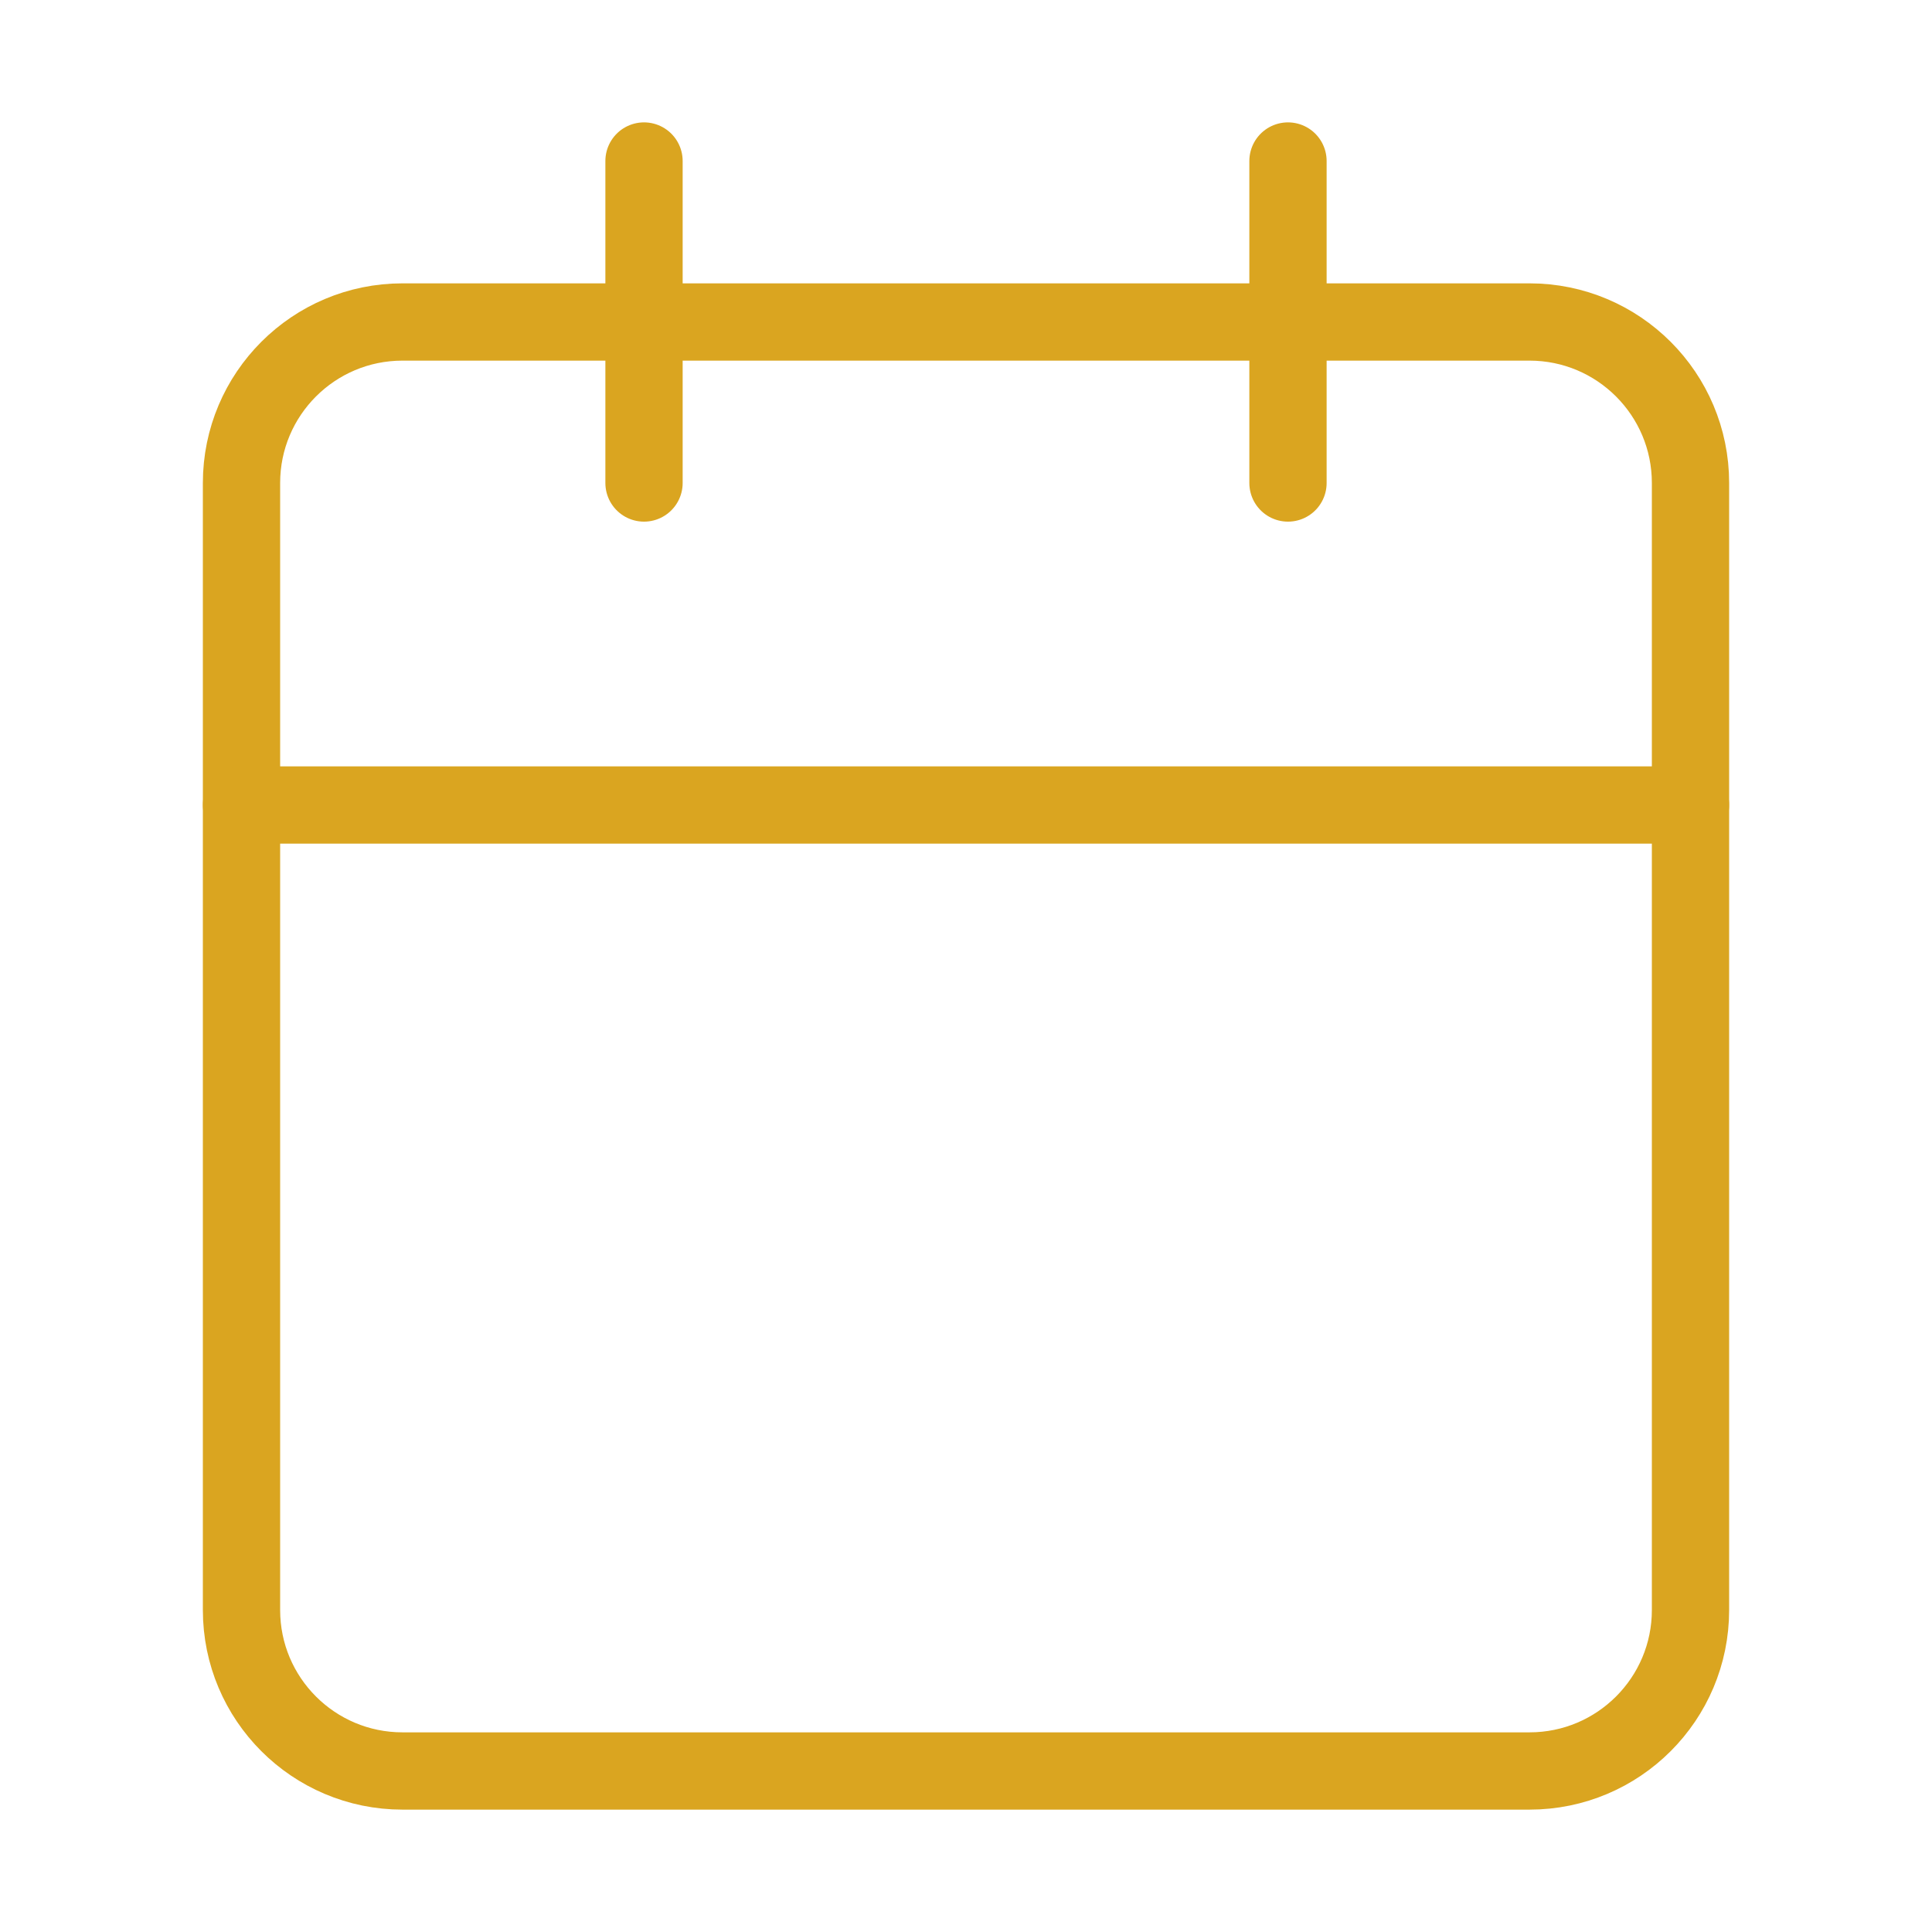
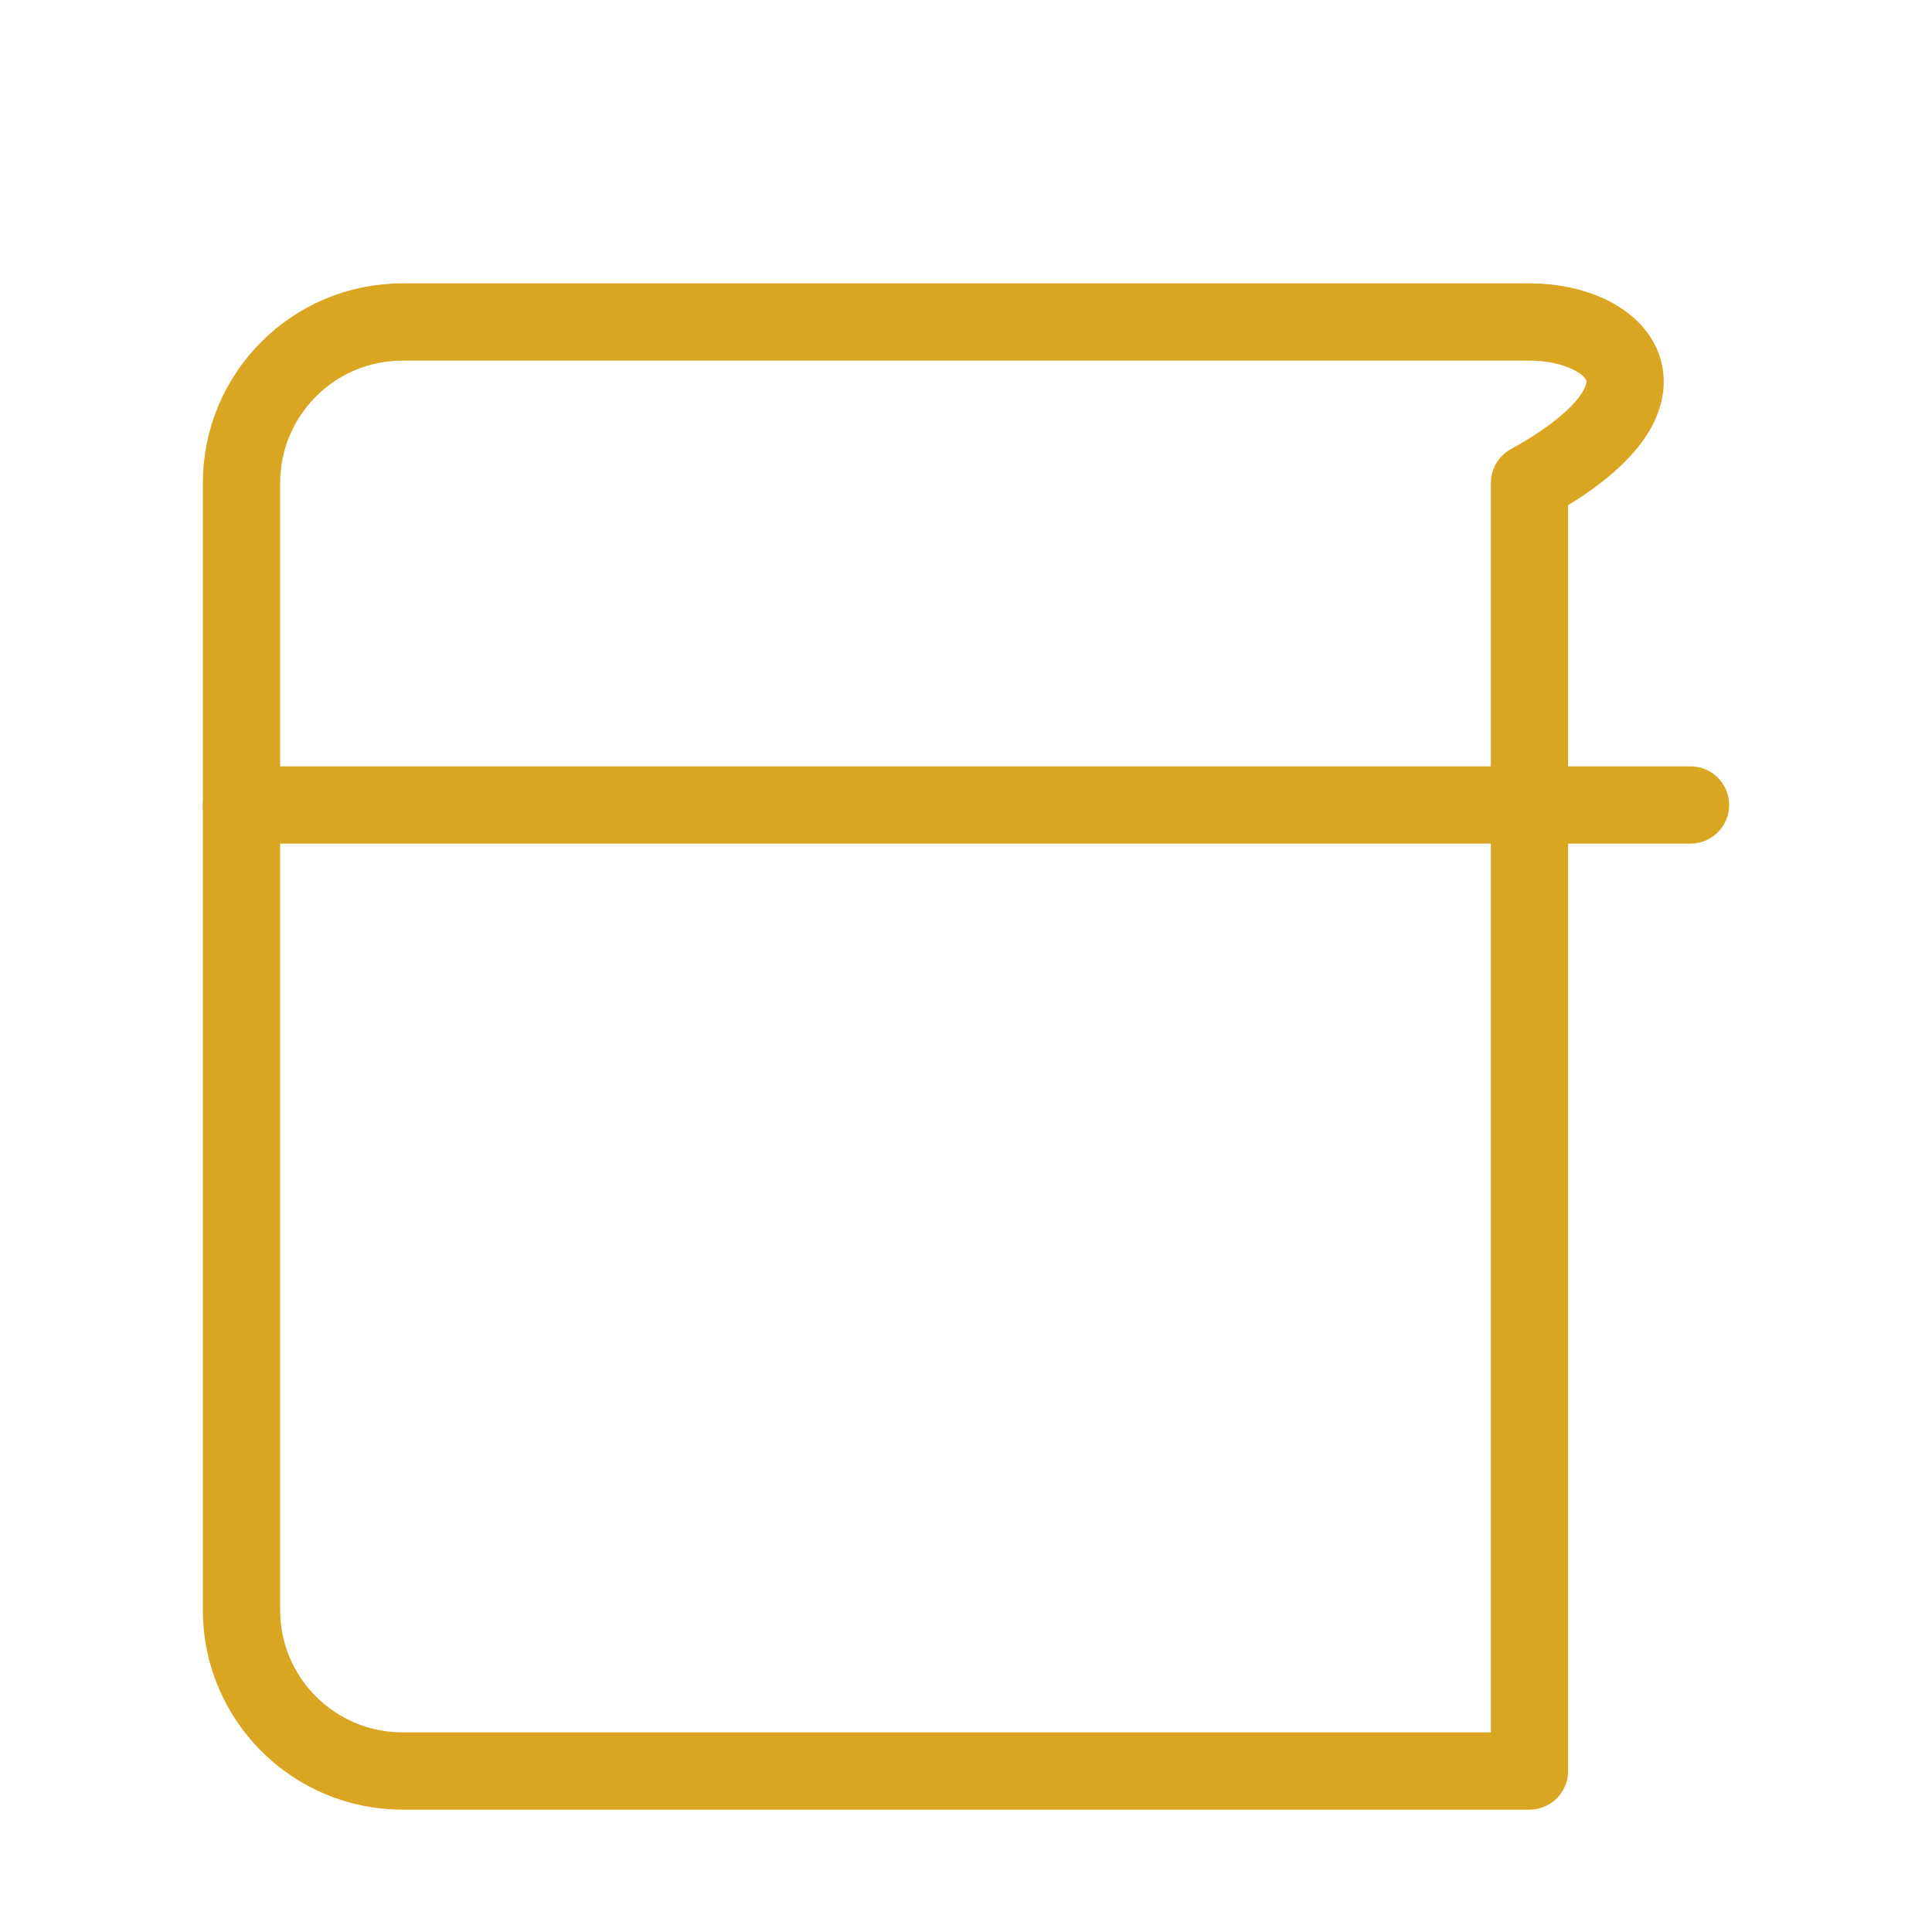
<svg xmlns="http://www.w3.org/2000/svg" width="50" height="50" viewBox="0 0 50 50" fill="none">
-   <path d="M39.583 8.333H10.417C8.115 8.333 6.25 10.199 6.25 12.5V41.667C6.25 43.968 8.115 45.833 10.417 45.833H39.583C41.885 45.833 43.75 43.968 43.75 41.667V12.5C43.75 10.199 41.885 8.333 39.583 8.333Z" stroke="#DAA520" stroke-width="2" stroke-linecap="round" stroke-linejoin="round" />
-   <path d="M33.333 4.167V12.5" stroke="#DAA520" stroke-width="2" stroke-linecap="round" stroke-linejoin="round" />
-   <path d="M16.667 4.167V12.5" stroke="#DAA520" stroke-width="2" stroke-linecap="round" stroke-linejoin="round" />
+   <path d="M39.583 8.333H10.417C8.115 8.333 6.25 10.199 6.25 12.5V41.667C6.25 43.968 8.115 45.833 10.417 45.833H39.583V12.5C43.75 10.199 41.885 8.333 39.583 8.333Z" stroke="#DAA520" stroke-width="2" stroke-linecap="round" stroke-linejoin="round" />
  <path d="M6.25 20.833H43.75" stroke="#DAA520" stroke-width="2" stroke-linecap="round" stroke-linejoin="round" />
</svg>